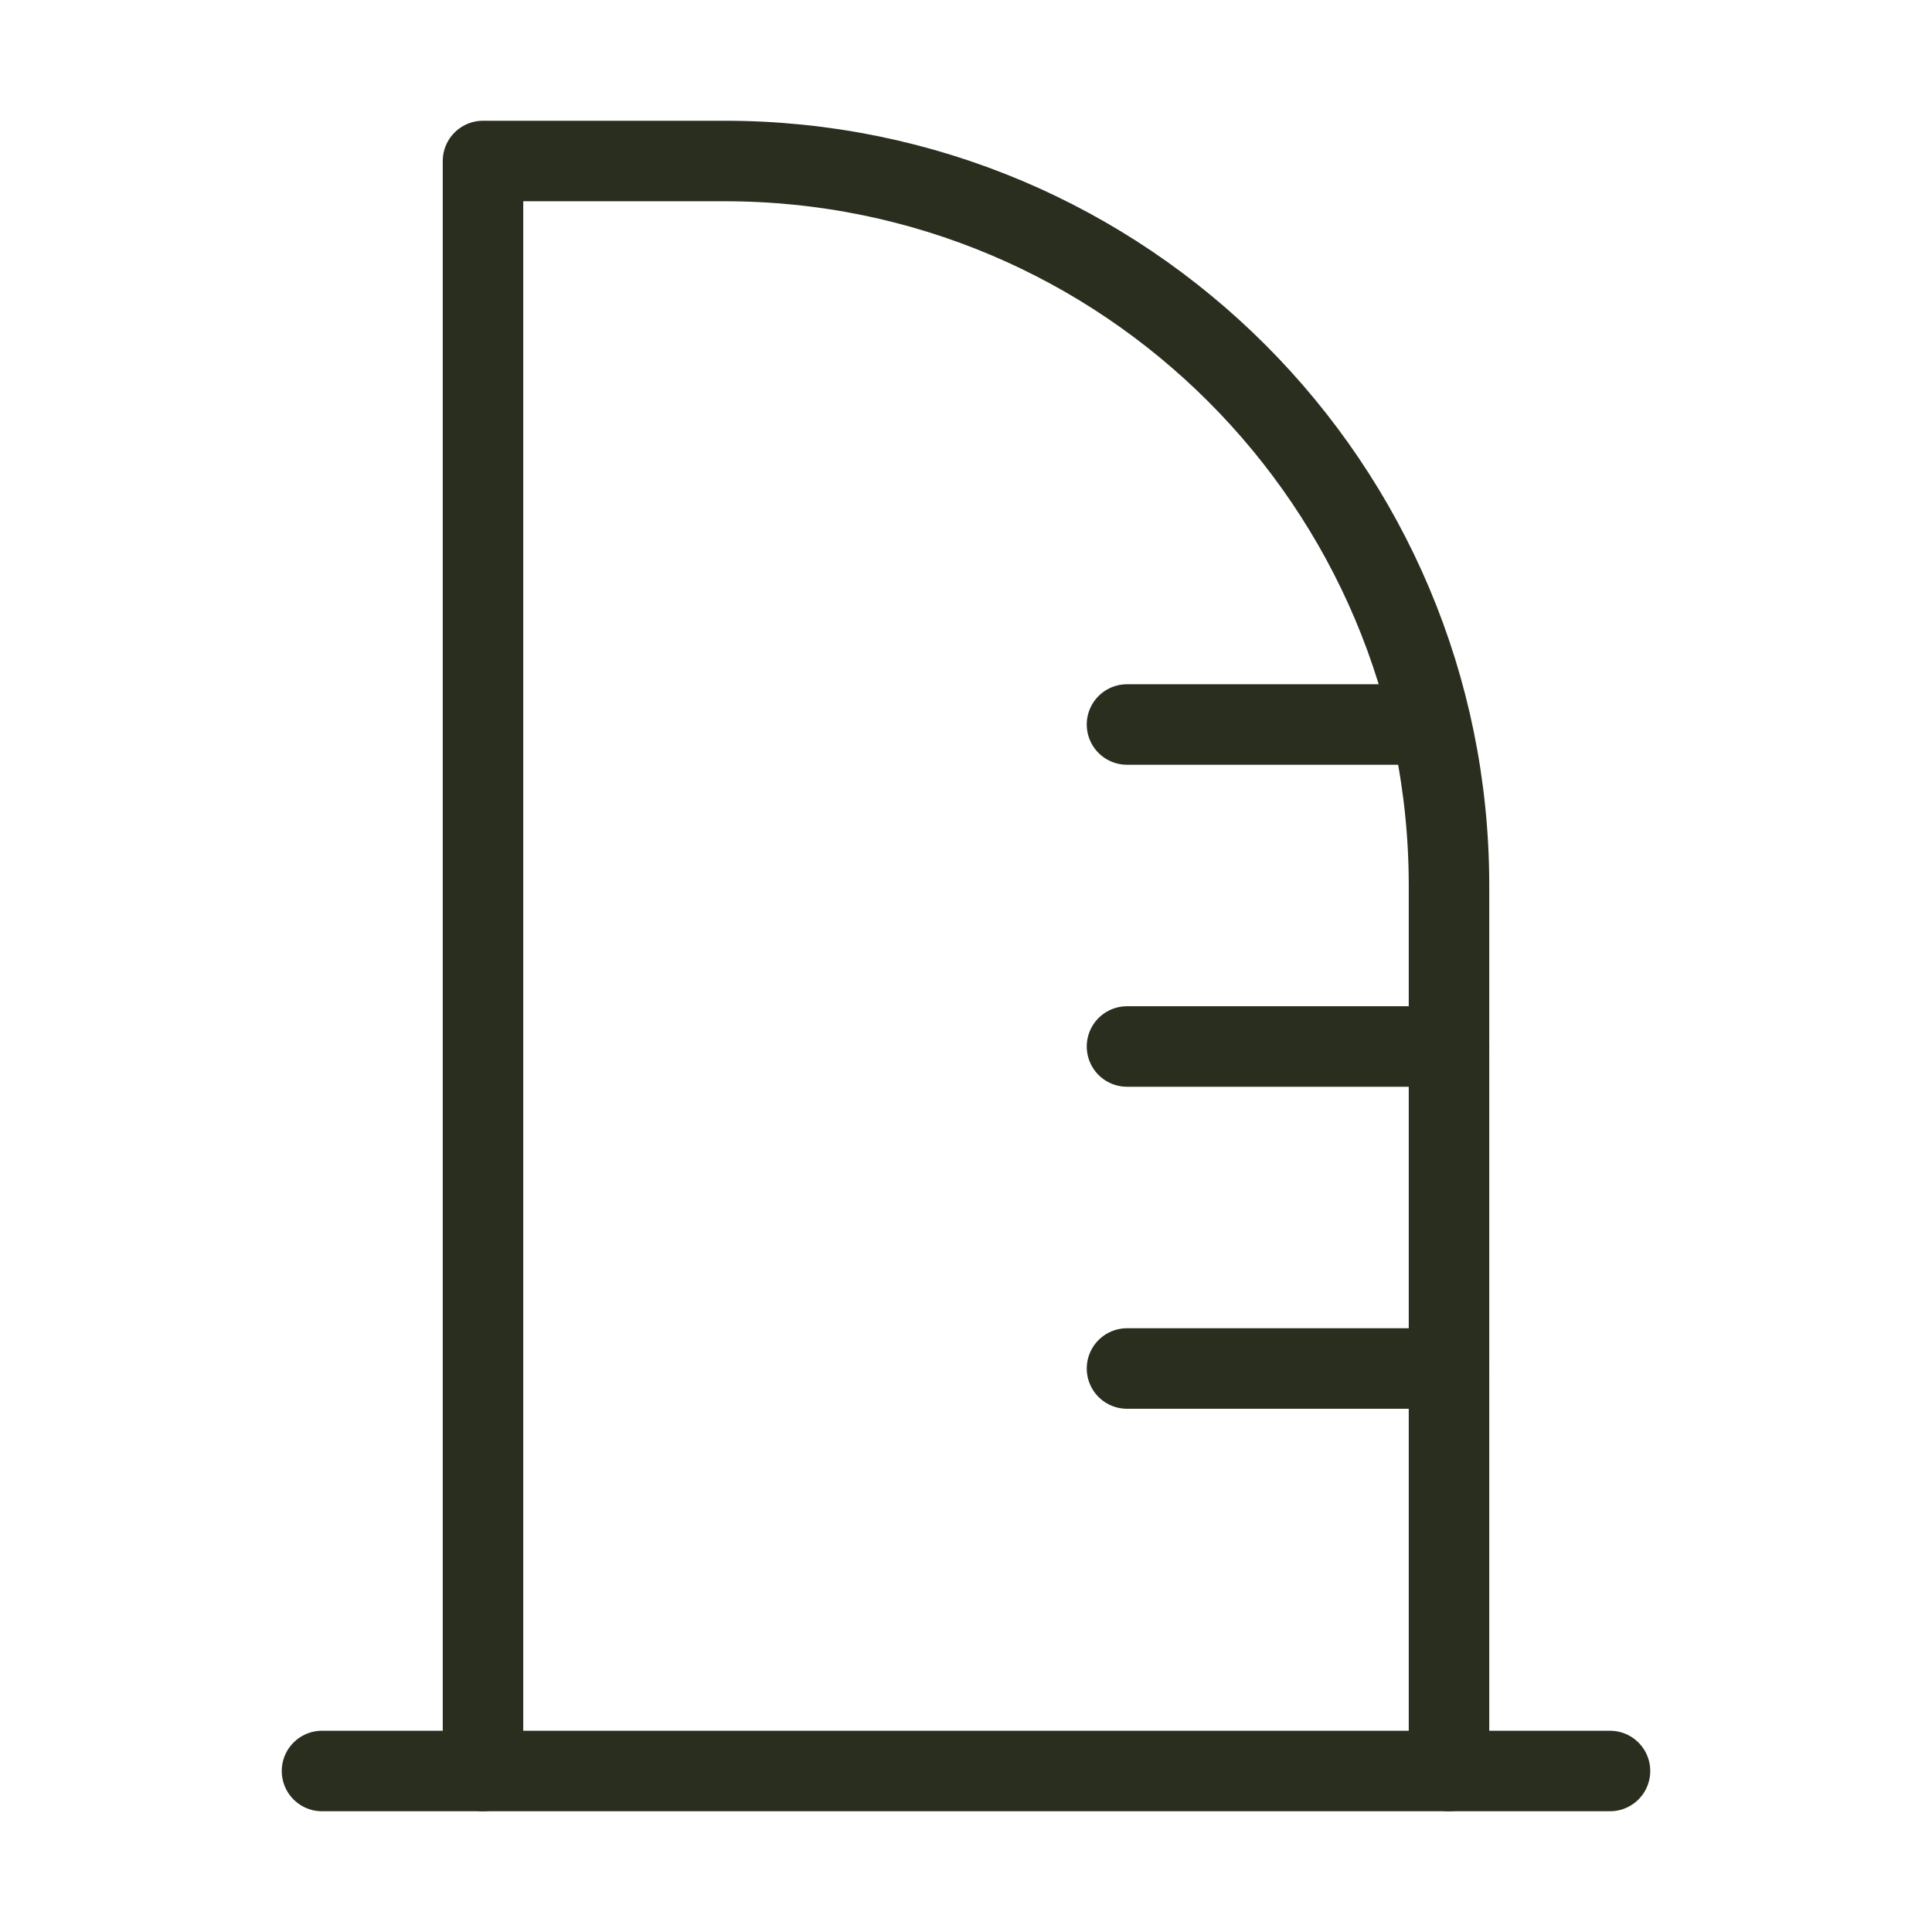
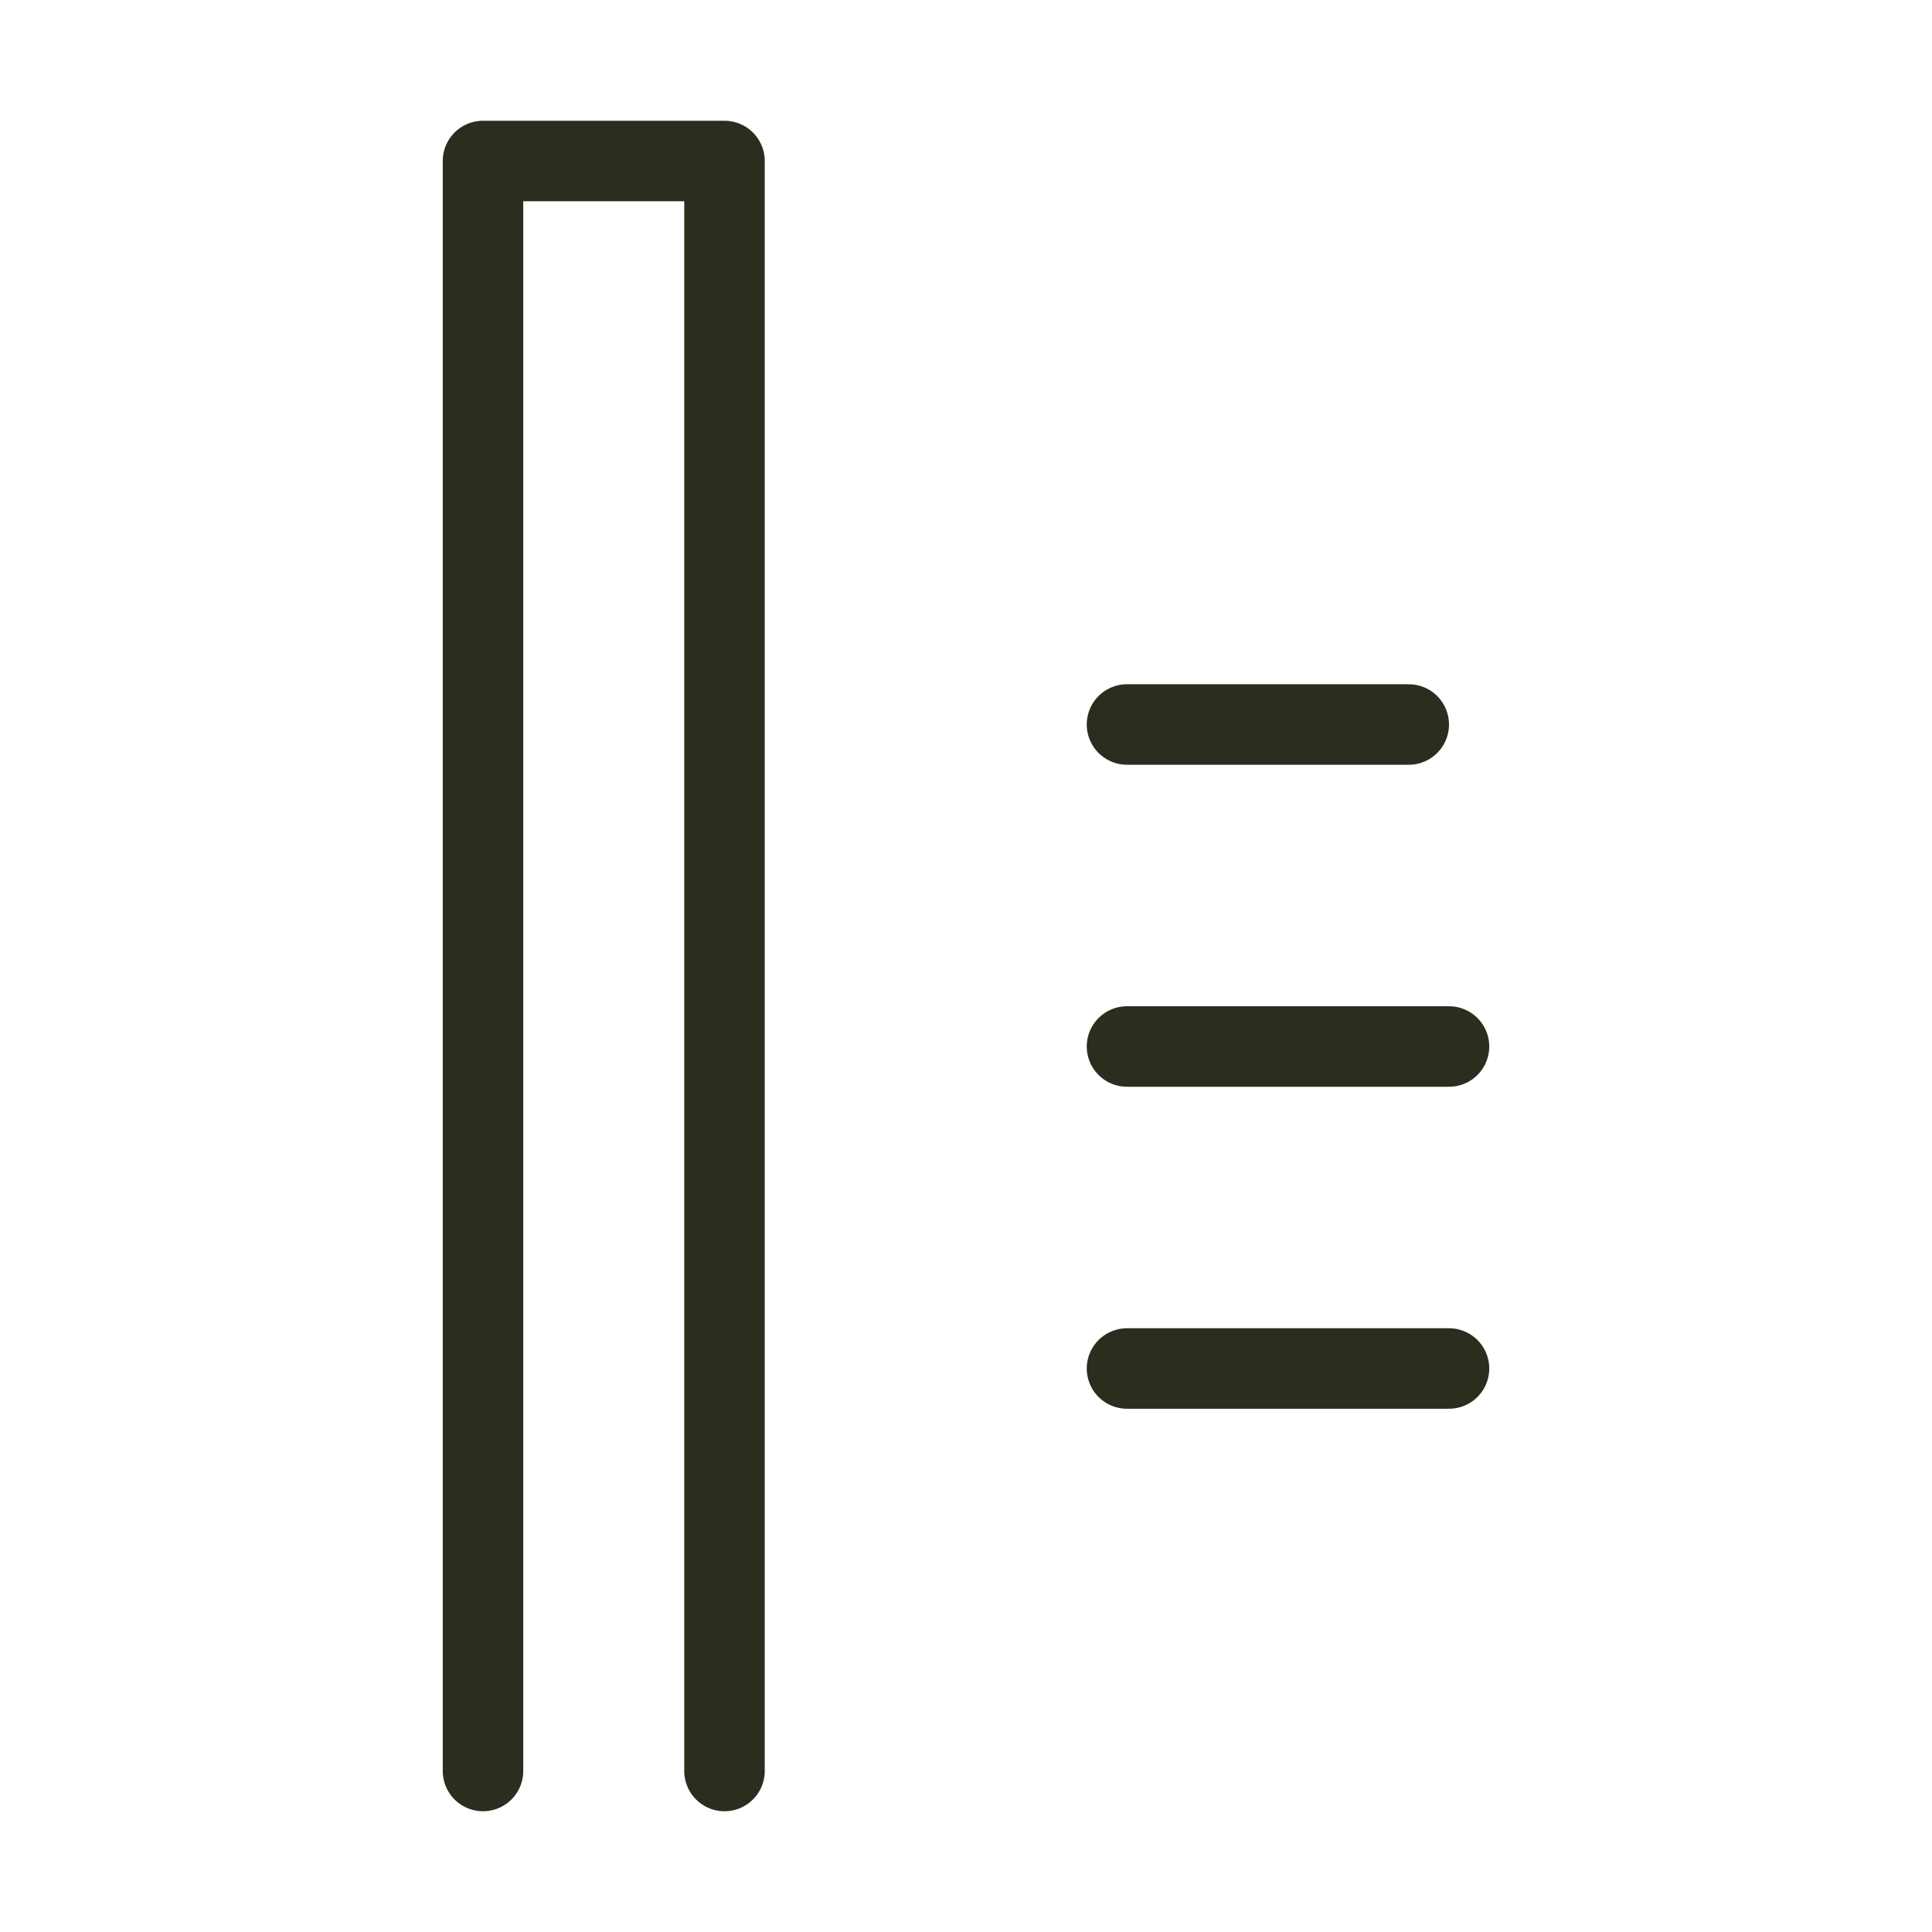
<svg xmlns="http://www.w3.org/2000/svg" fill="none" color="#292e1e" height="40" width="40" viewBox="0 0 24 24">
-   <path stroke-linejoin="round" stroke-linecap="round" stroke-width="1" stroke="#292e1e" d="M4 22H20" />
  <path stroke-linejoin="round" stroke-linecap="round" stroke-width="1" stroke="#292e1e" d="M17.5 9H14M18 13H14M18 17H14" />
-   <path stroke-linejoin="round" stroke-linecap="round" stroke-width="1" stroke="#292e1e" d="M6 22V2H9C13.971 2 18 6.029 18 11V22" />
+   <path stroke-linejoin="round" stroke-linecap="round" stroke-width="1" stroke="#292e1e" d="M6 22V2H9V22" />
</svg>